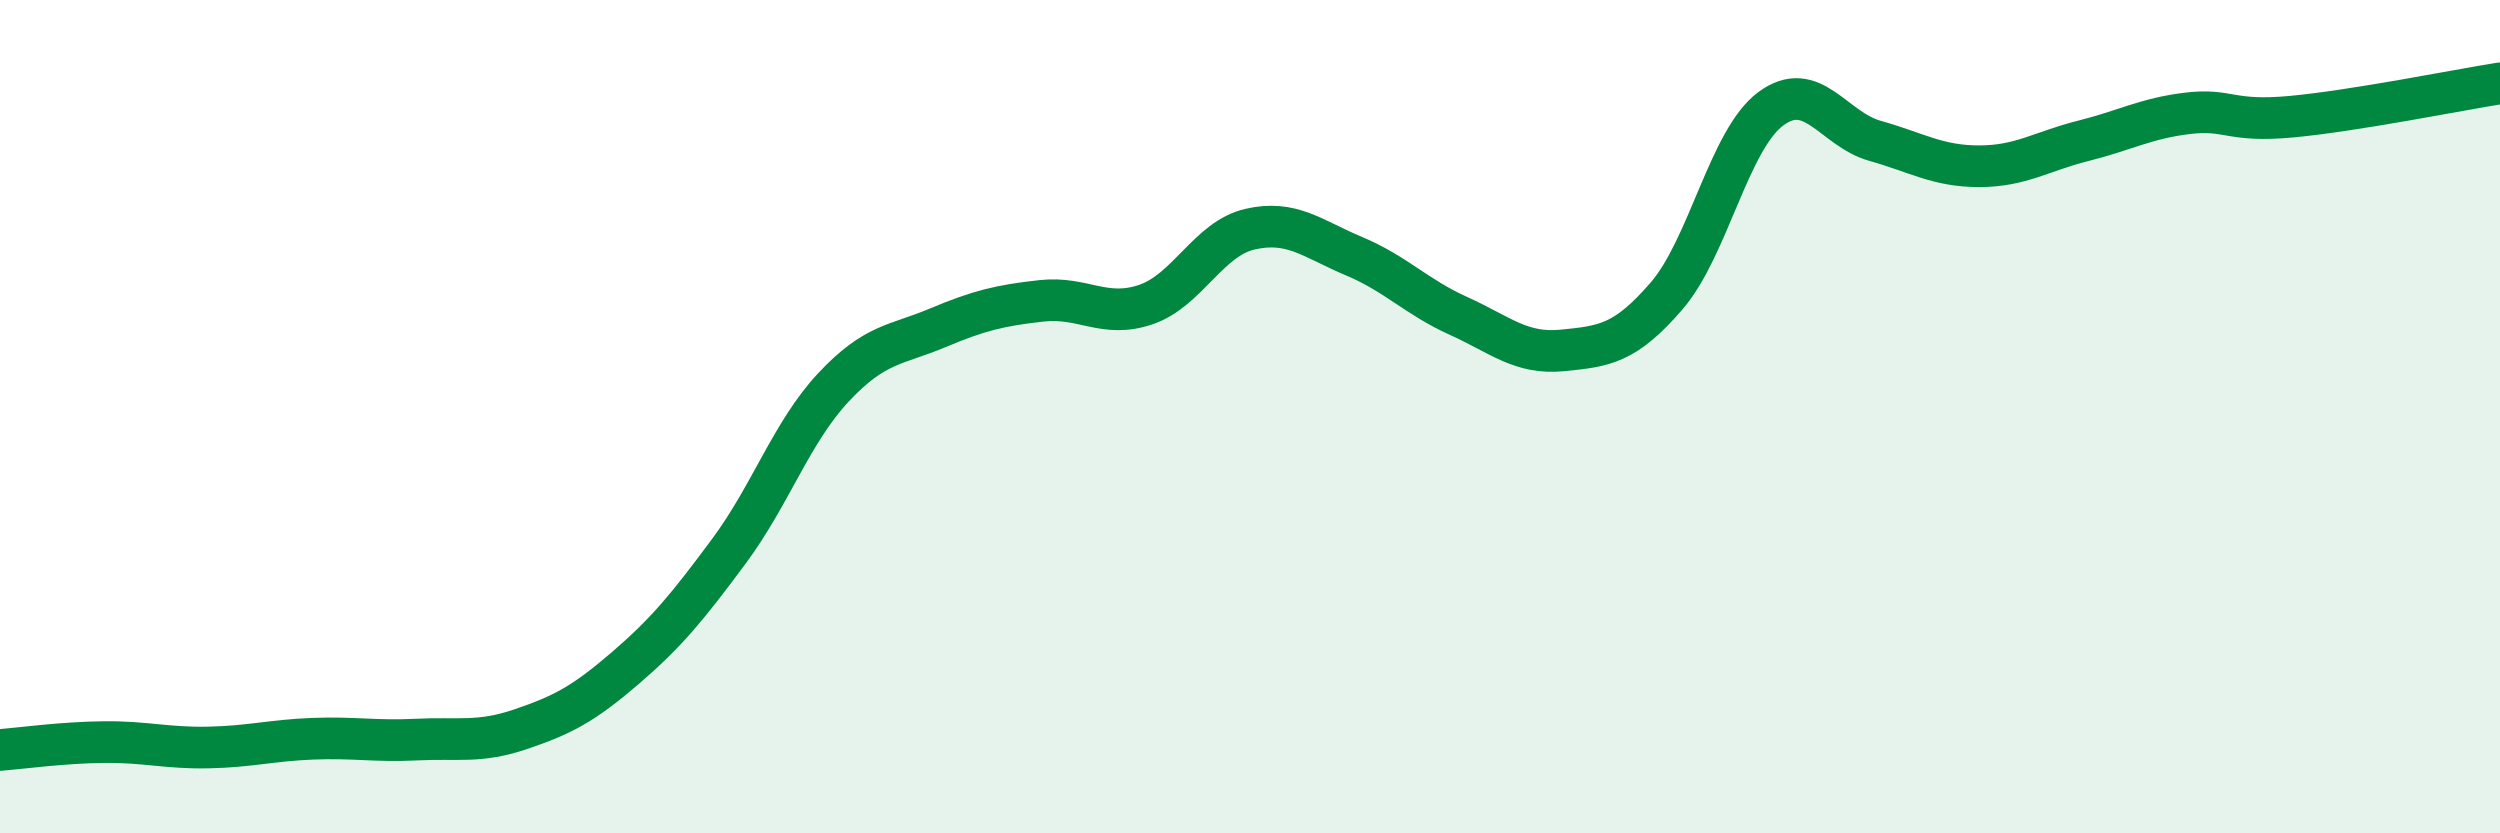
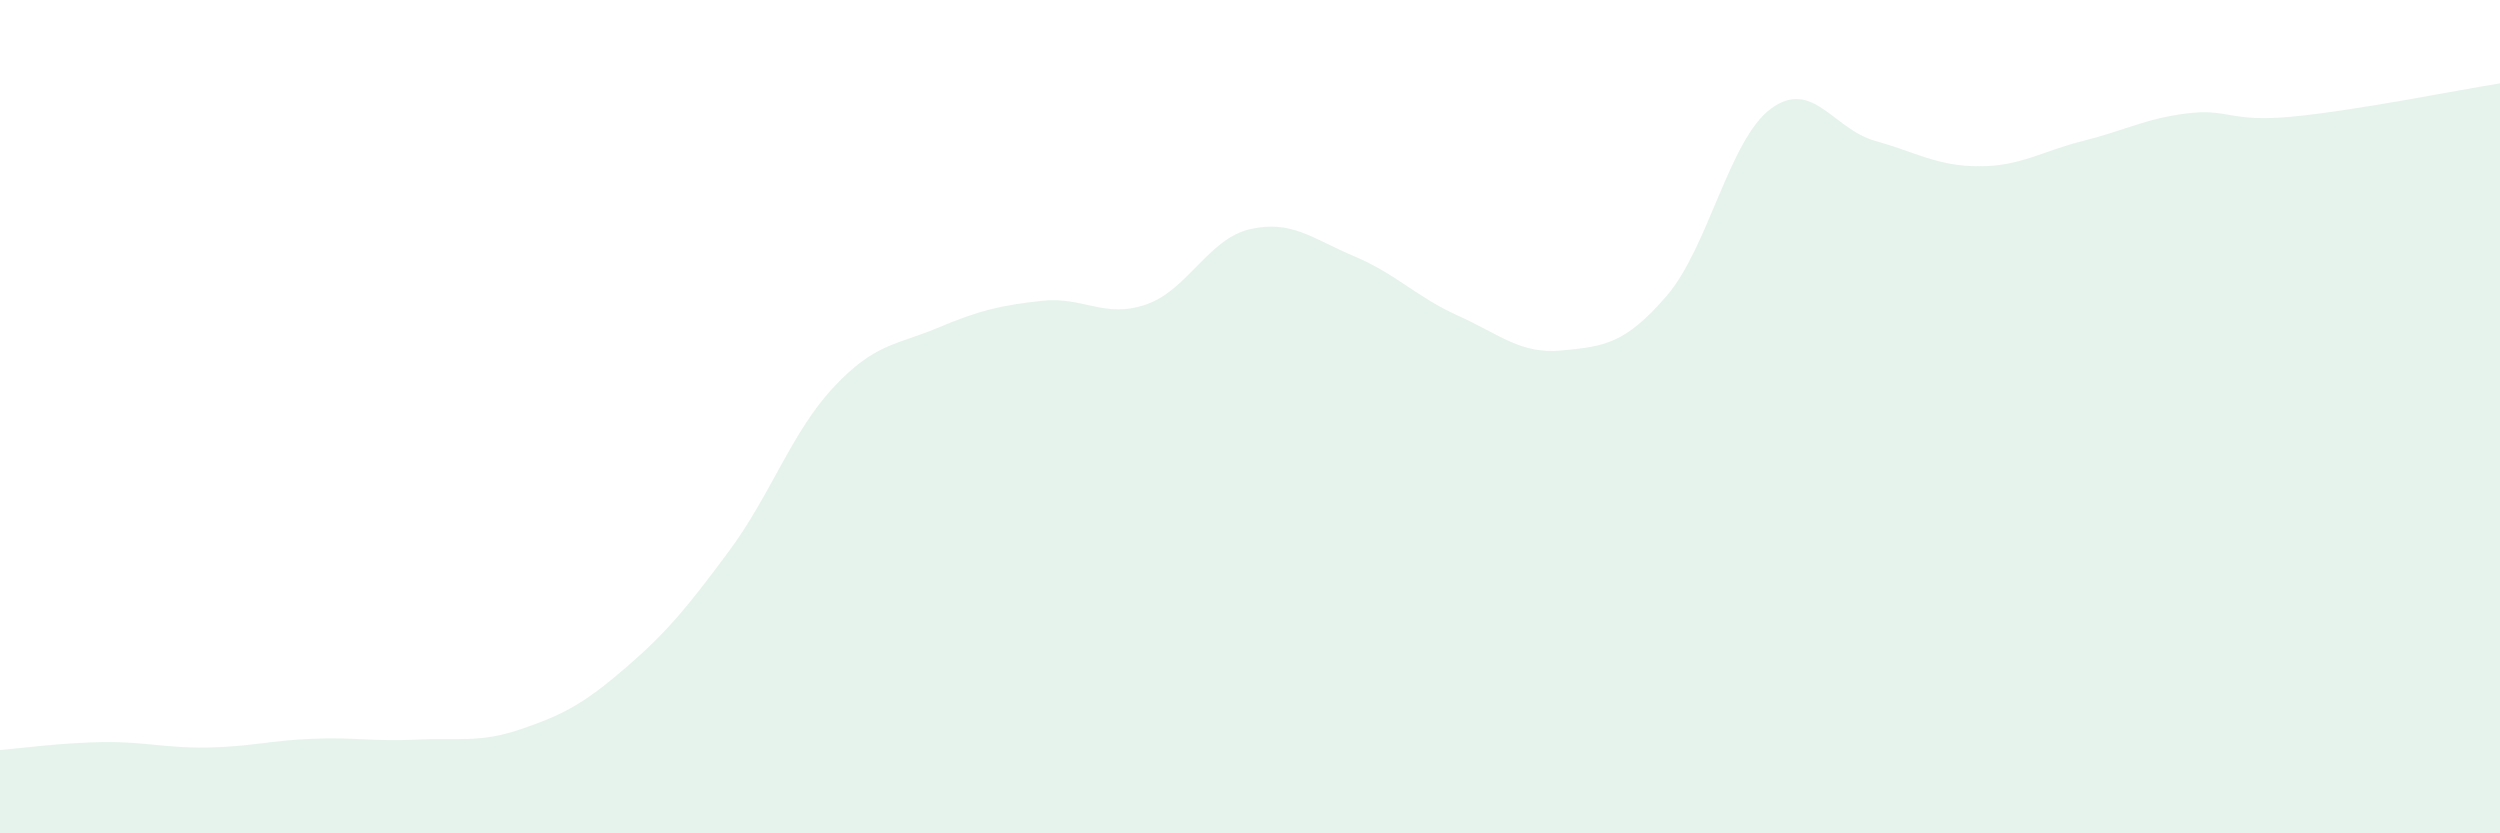
<svg xmlns="http://www.w3.org/2000/svg" width="60" height="20" viewBox="0 0 60 20">
  <path d="M 0,18 C 0.5,17.96 1.5,17.82 2.5,17.81 C 3.5,17.8 4,17.96 5,17.94 C 6,17.92 6.5,17.77 7.5,17.73 C 8.5,17.69 9,17.8 10,17.75 C 11,17.7 11.5,17.84 12.5,17.5 C 13.5,17.16 14,16.9 15,16.04 C 16,15.18 16.5,14.57 17.5,13.22 C 18.5,11.87 19,10.37 20,9.3 C 21,8.23 21.5,8.29 22.5,7.87 C 23.5,7.45 24,7.33 25,7.22 C 26,7.11 26.5,7.65 27.5,7.31 C 28.5,6.97 29,5.73 30,5.5 C 31,5.27 31.5,5.73 32.5,6.15 C 33.5,6.57 34,7.13 35,7.58 C 36,8.03 36.5,8.51 37.5,8.41 C 38.5,8.31 39,8.26 40,7.1 C 41,5.94 41.5,3.35 42.5,2.61 C 43.5,1.87 44,3.1 45,3.38 C 46,3.66 46.5,3.99 47.5,3.99 C 48.5,3.99 49,3.63 50,3.38 C 51,3.13 51.5,2.84 52.5,2.72 C 53.5,2.6 53.5,2.94 55,2.8 C 56.5,2.66 59,2.16 60,2L60 20L0 20Z" fill="#008740" opacity="0.1" stroke-linecap="round" stroke-linejoin="round" />
-   <path d="M 0,18 C 0.5,17.96 1.5,17.82 2.5,17.81 C 3.5,17.8 4,17.96 5,17.94 C 6,17.92 6.5,17.77 7.5,17.73 C 8.5,17.69 9,17.8 10,17.75 C 11,17.7 11.5,17.84 12.5,17.5 C 13.5,17.16 14,16.9 15,16.04 C 16,15.18 16.5,14.57 17.5,13.22 C 18.5,11.87 19,10.37 20,9.3 C 21,8.23 21.5,8.29 22.5,7.87 C 23.5,7.45 24,7.33 25,7.22 C 26,7.11 26.5,7.65 27.5,7.31 C 28.5,6.97 29,5.73 30,5.5 C 31,5.27 31.5,5.73 32.5,6.15 C 33.5,6.57 34,7.13 35,7.58 C 36,8.03 36.5,8.51 37.5,8.41 C 38.5,8.31 39,8.26 40,7.1 C 41,5.94 41.5,3.35 42.5,2.61 C 43.5,1.87 44,3.1 45,3.38 C 46,3.66 46.5,3.99 47.5,3.99 C 48.5,3.99 49,3.63 50,3.38 C 51,3.13 51.5,2.84 52.5,2.72 C 53.5,2.6 53.5,2.94 55,2.8 C 56.5,2.66 59,2.16 60,2" stroke="#008740" stroke-width="1" fill="none" stroke-linecap="round" stroke-linejoin="round" />
</svg>